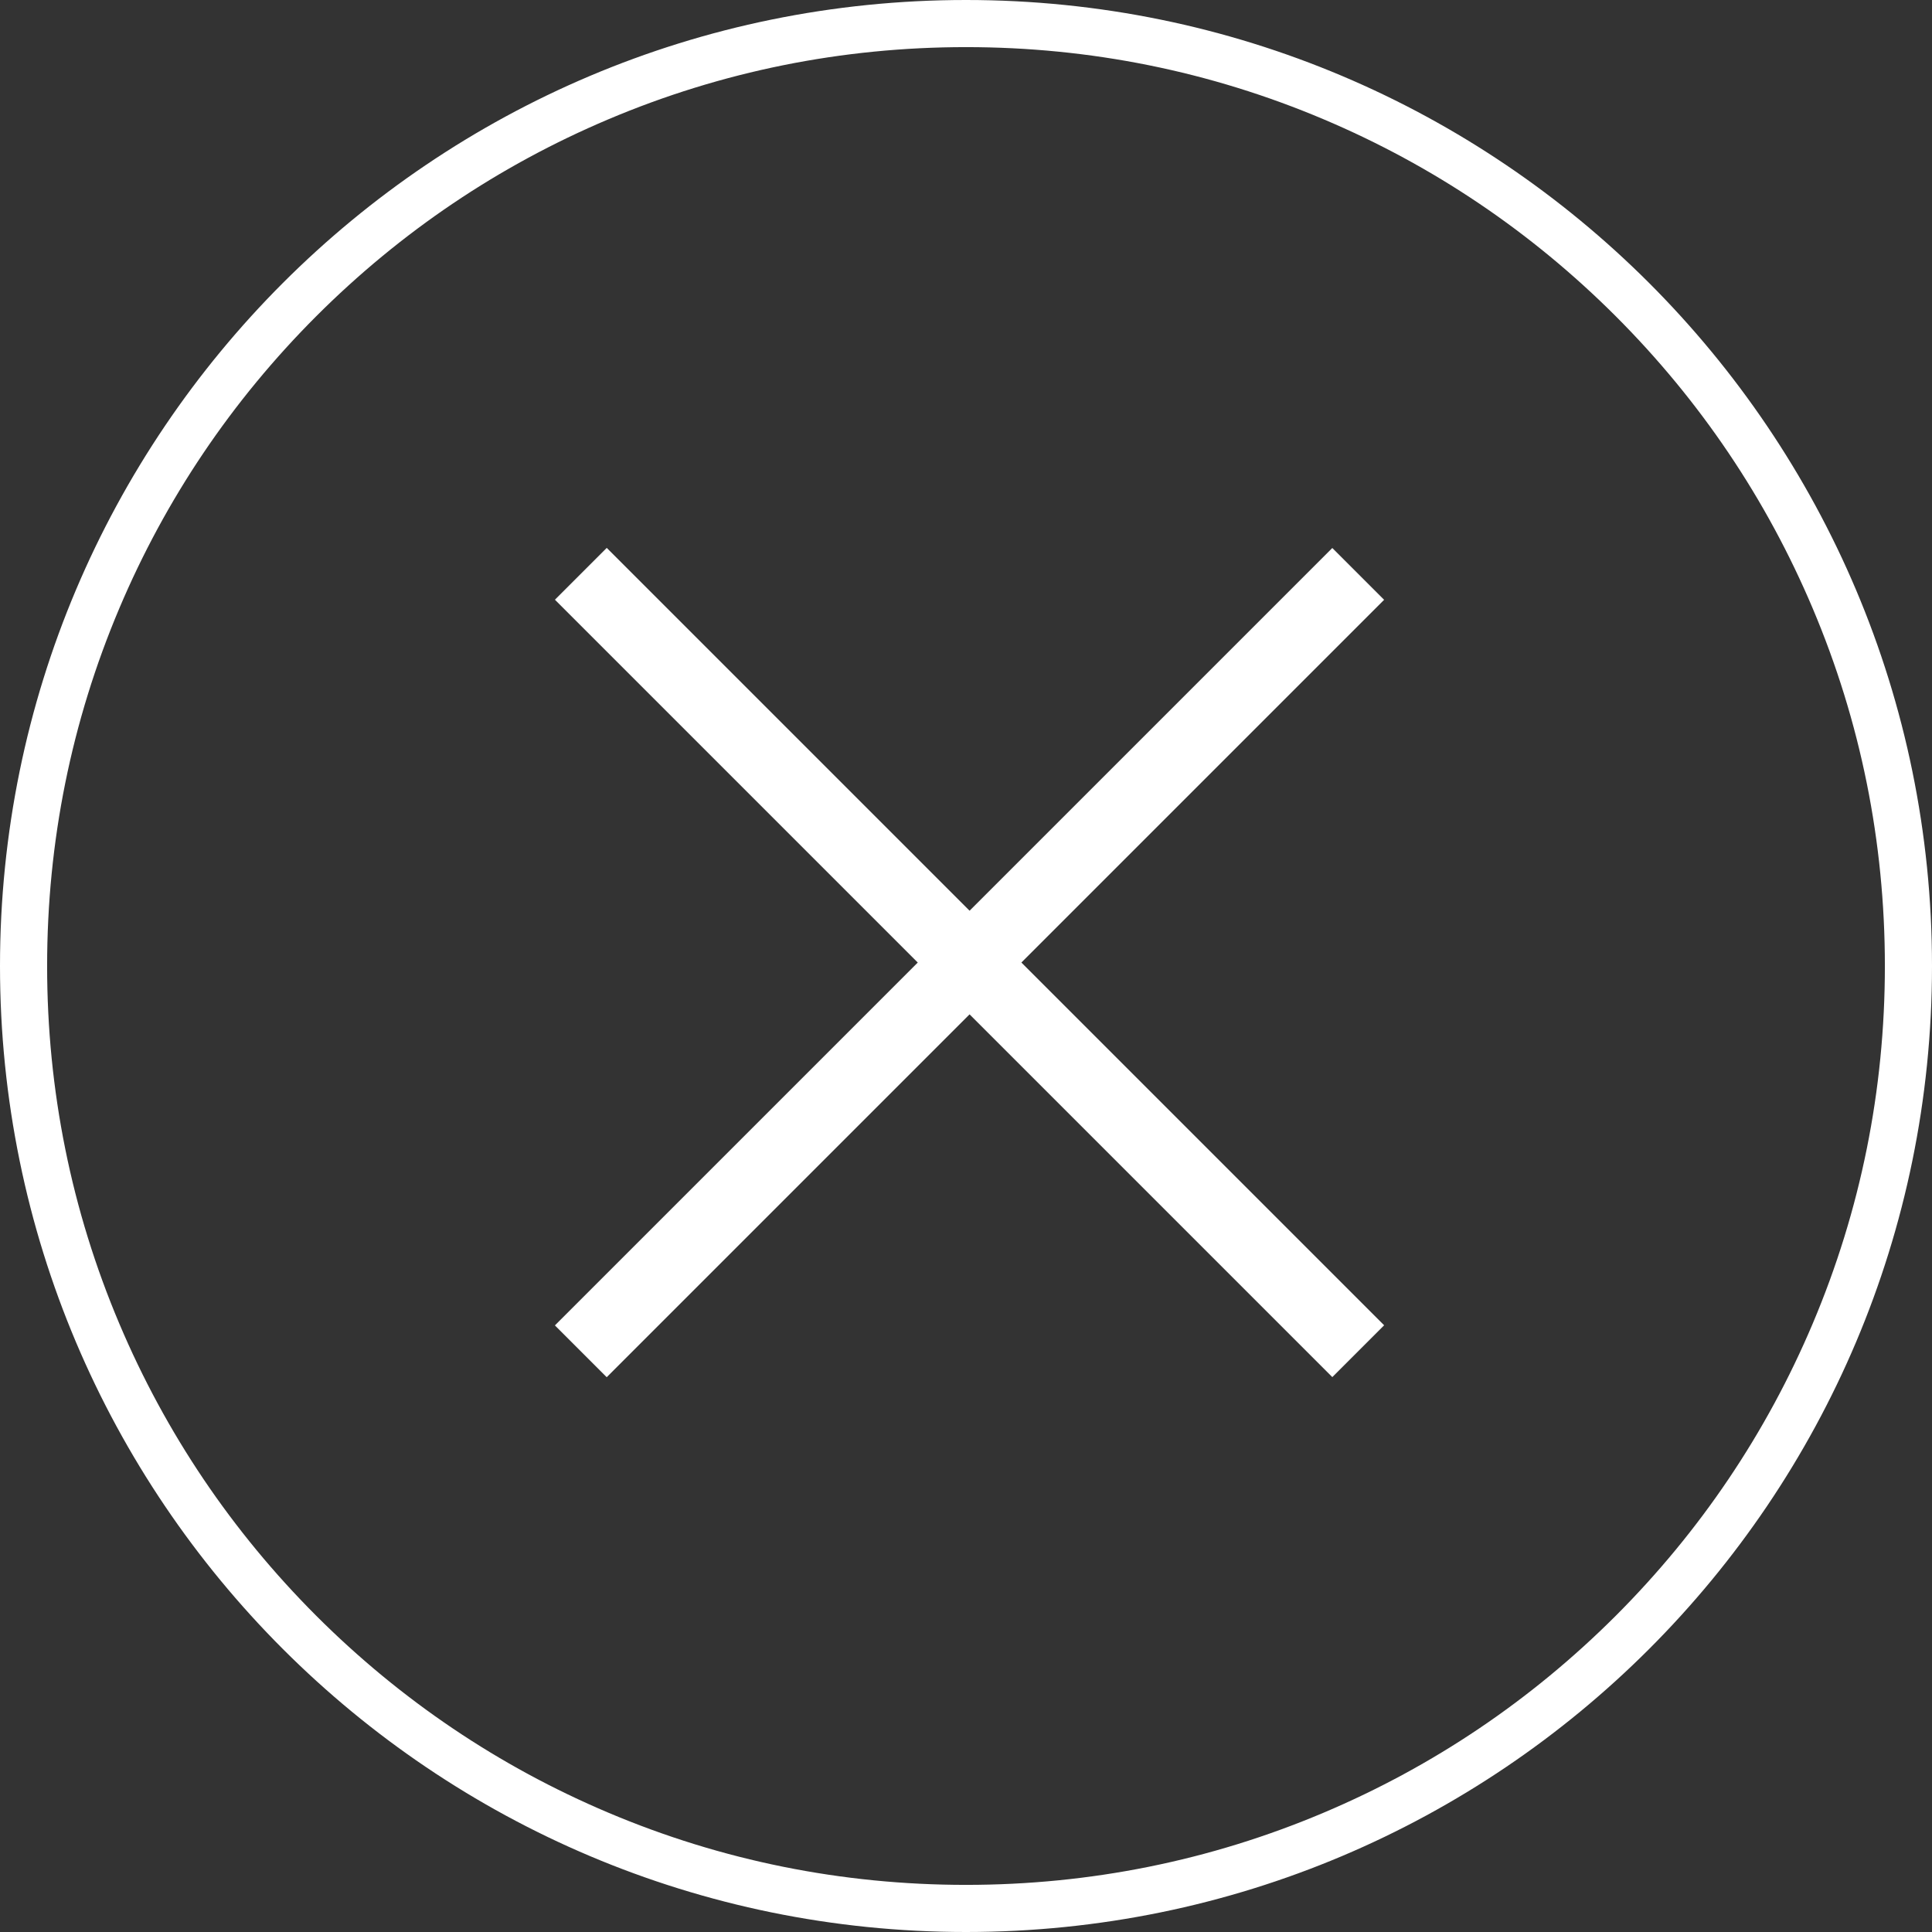
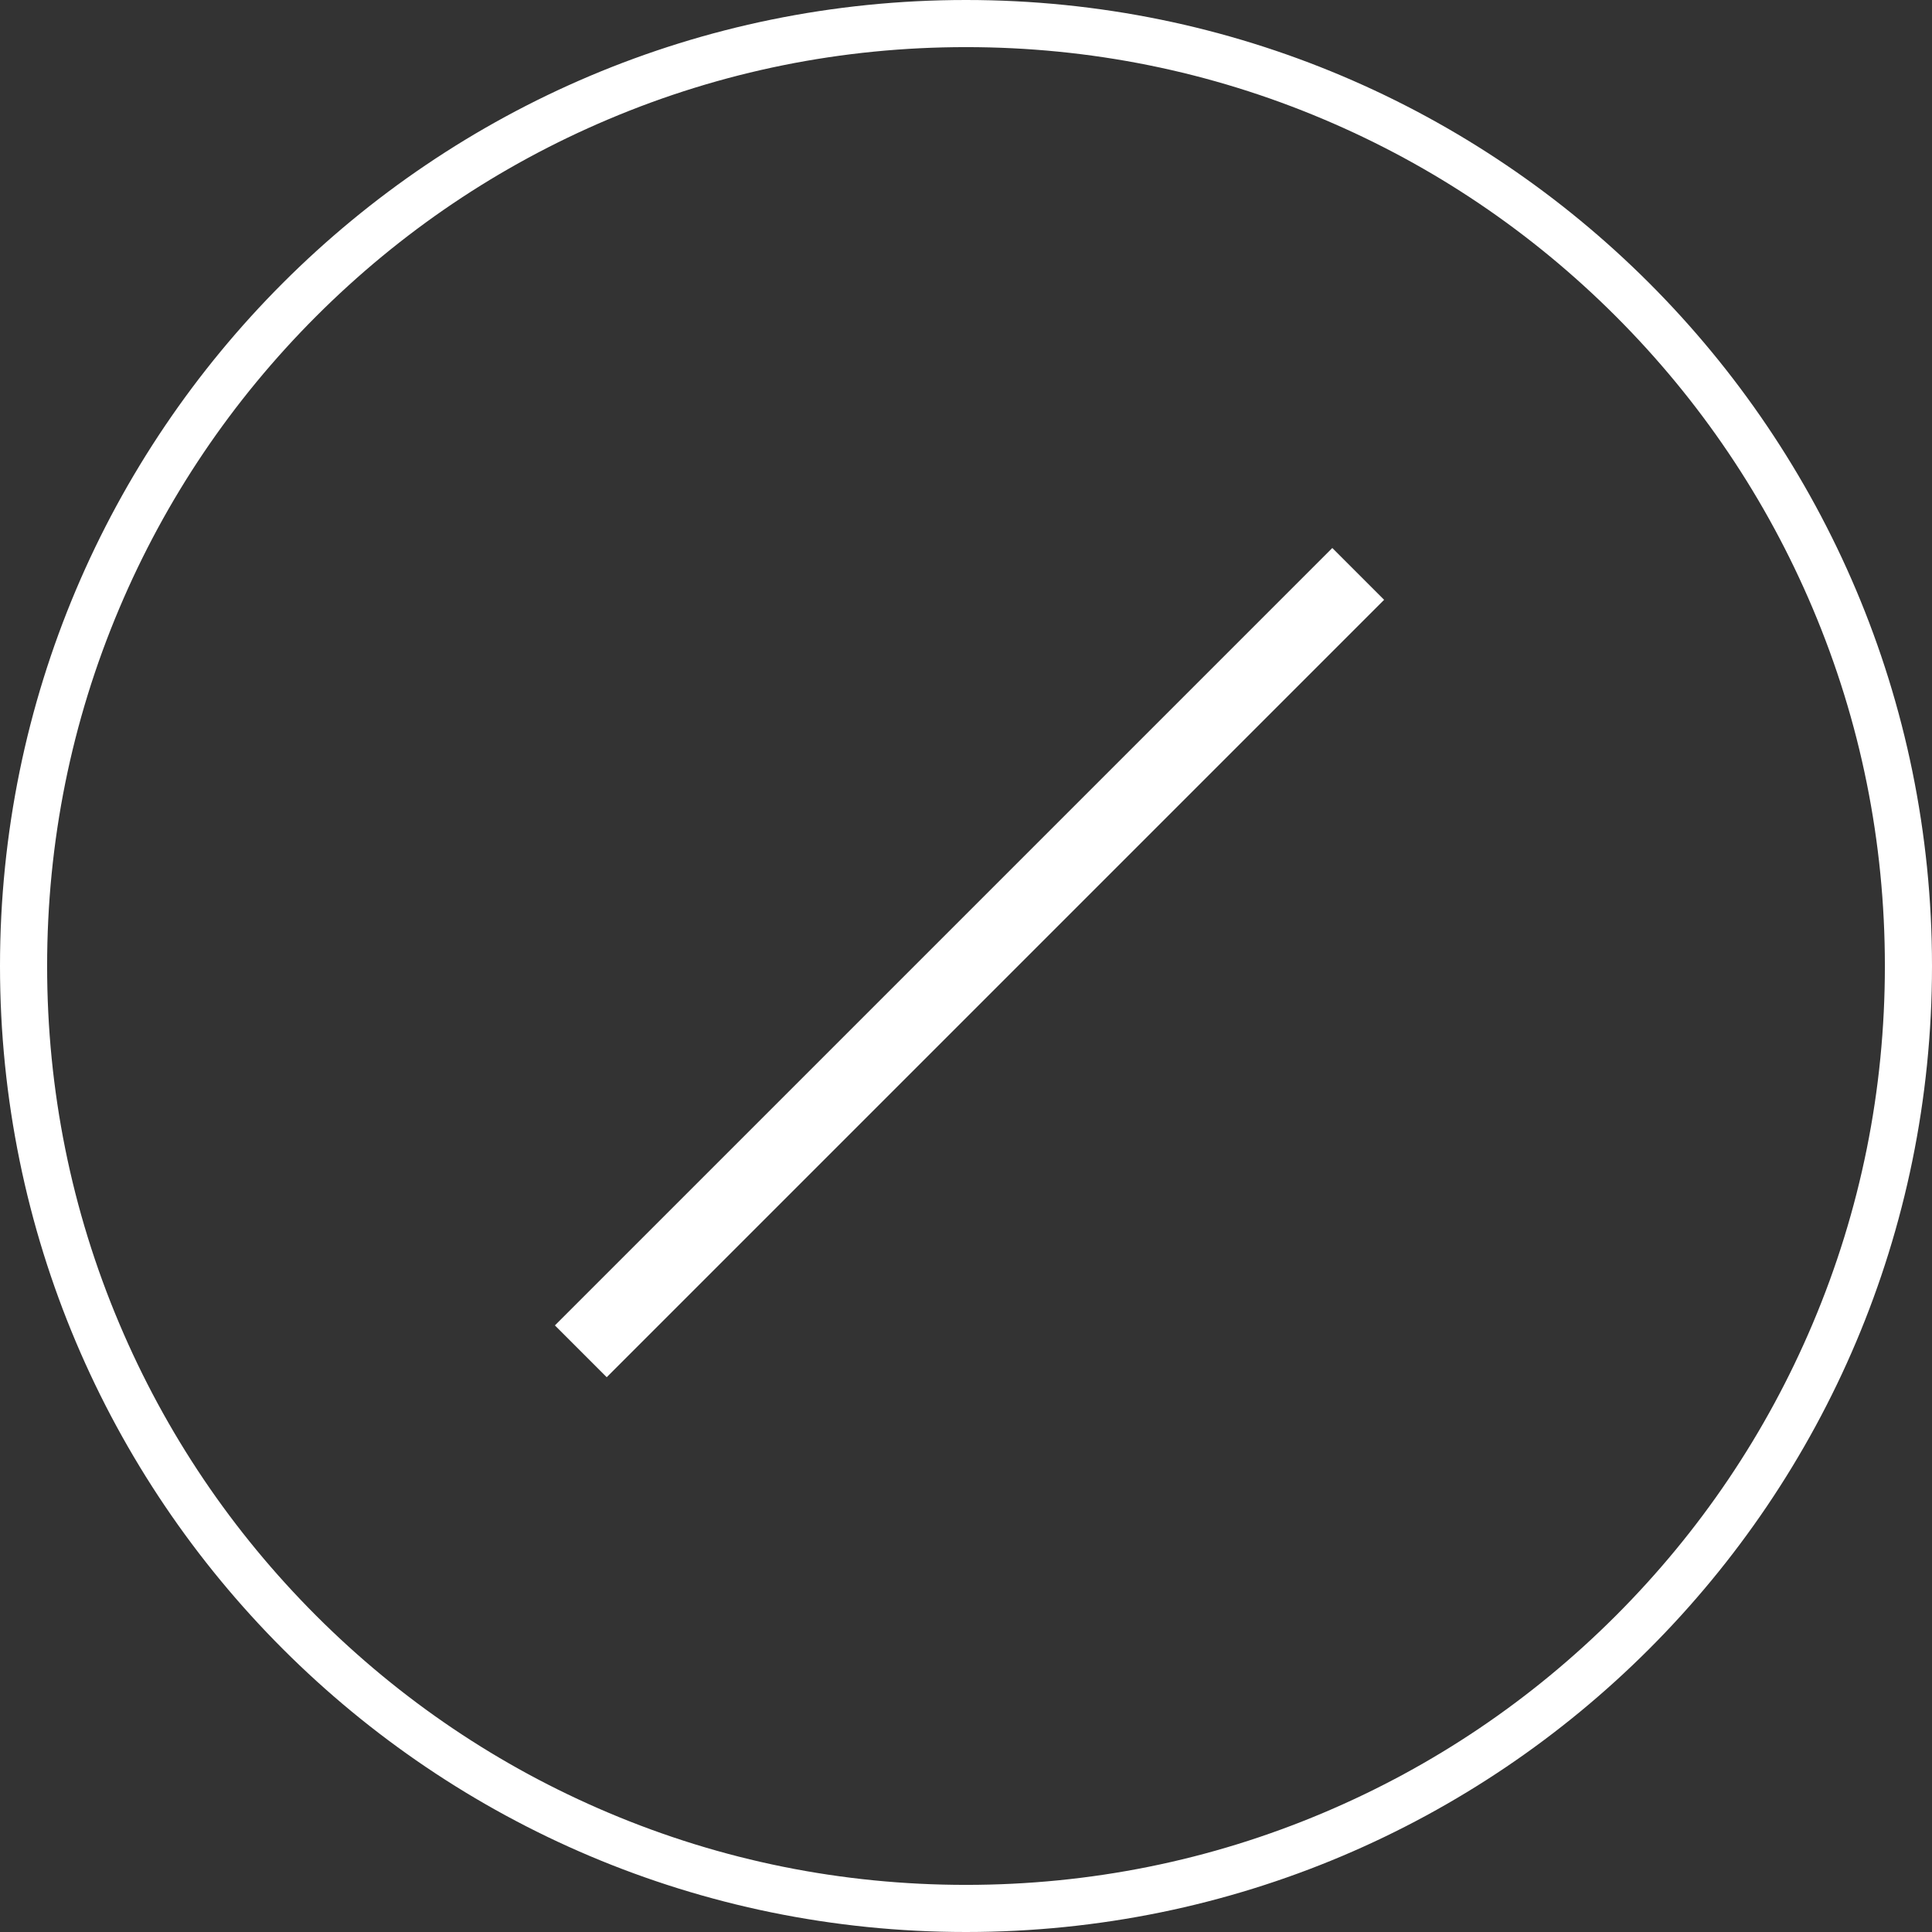
<svg xmlns="http://www.w3.org/2000/svg" width="41" height="41" viewBox="0 0 41 41">
  <rect x="0" y="0" width="41" height="41" fill="#333333" stroke="none" />
  <g id="btn_close" transform="translate(-8595.852 -9990)">
    <g id="パス_121943" data-name="パス 121943" transform="translate(8595.852 9990)" fill="none">
-       <path d="M20.5,0A20.5,20.5,0,1,1,0,20.5,20.5,20.5,0,0,1,20.5,0Z" stroke="none" />
      <path d="M 20.5 1 C 17.867 1 15.313 1.515 12.91 2.532 C 10.588 3.514 8.503 4.92 6.711 6.711 C 4.92 8.503 3.514 10.588 2.532 12.91 C 1.515 15.313 1 17.867 1 20.5 C 1 23.133 1.515 25.687 2.532 28.09 C 3.514 30.412 4.92 32.497 6.711 34.289 C 8.503 36.08 10.588 37.486 12.91 38.468 C 15.313 39.485 17.867 40 20.5 40 C 23.133 40 25.687 39.485 28.09 38.468 C 30.412 37.486 32.497 36.08 34.289 34.289 C 36.08 32.497 37.486 30.412 38.468 28.09 C 39.485 25.687 40 23.133 40 20.5 C 40 17.867 39.485 15.313 38.468 12.91 C 37.486 10.588 36.08 8.503 34.289 6.711 C 32.497 4.92 30.412 3.514 28.09 2.532 C 25.687 1.515 23.133 1 20.5 1 M 20.5 0 C 31.822 0 41 9.178 41 20.5 C 41 31.822 31.822 41 20.5 41 C 9.178 41 0 31.822 0 20.5 C 0 9.178 9.178 0 20.5 0 Z" stroke="none" fill="#fff" />
    </g>
-     <rect id="長方形_18477" data-name="長方形 18477" width="23.331" height="1.555" transform="translate(8608.728 10001.627) rotate(45)" fill="#fff" />
    <rect id="長方形_18477-2" data-name="長方形 18477" width="23.331" height="1.555" transform="translate(8625.225 10002.729) rotate(135)" fill="#fff" />
  </g>
</svg>